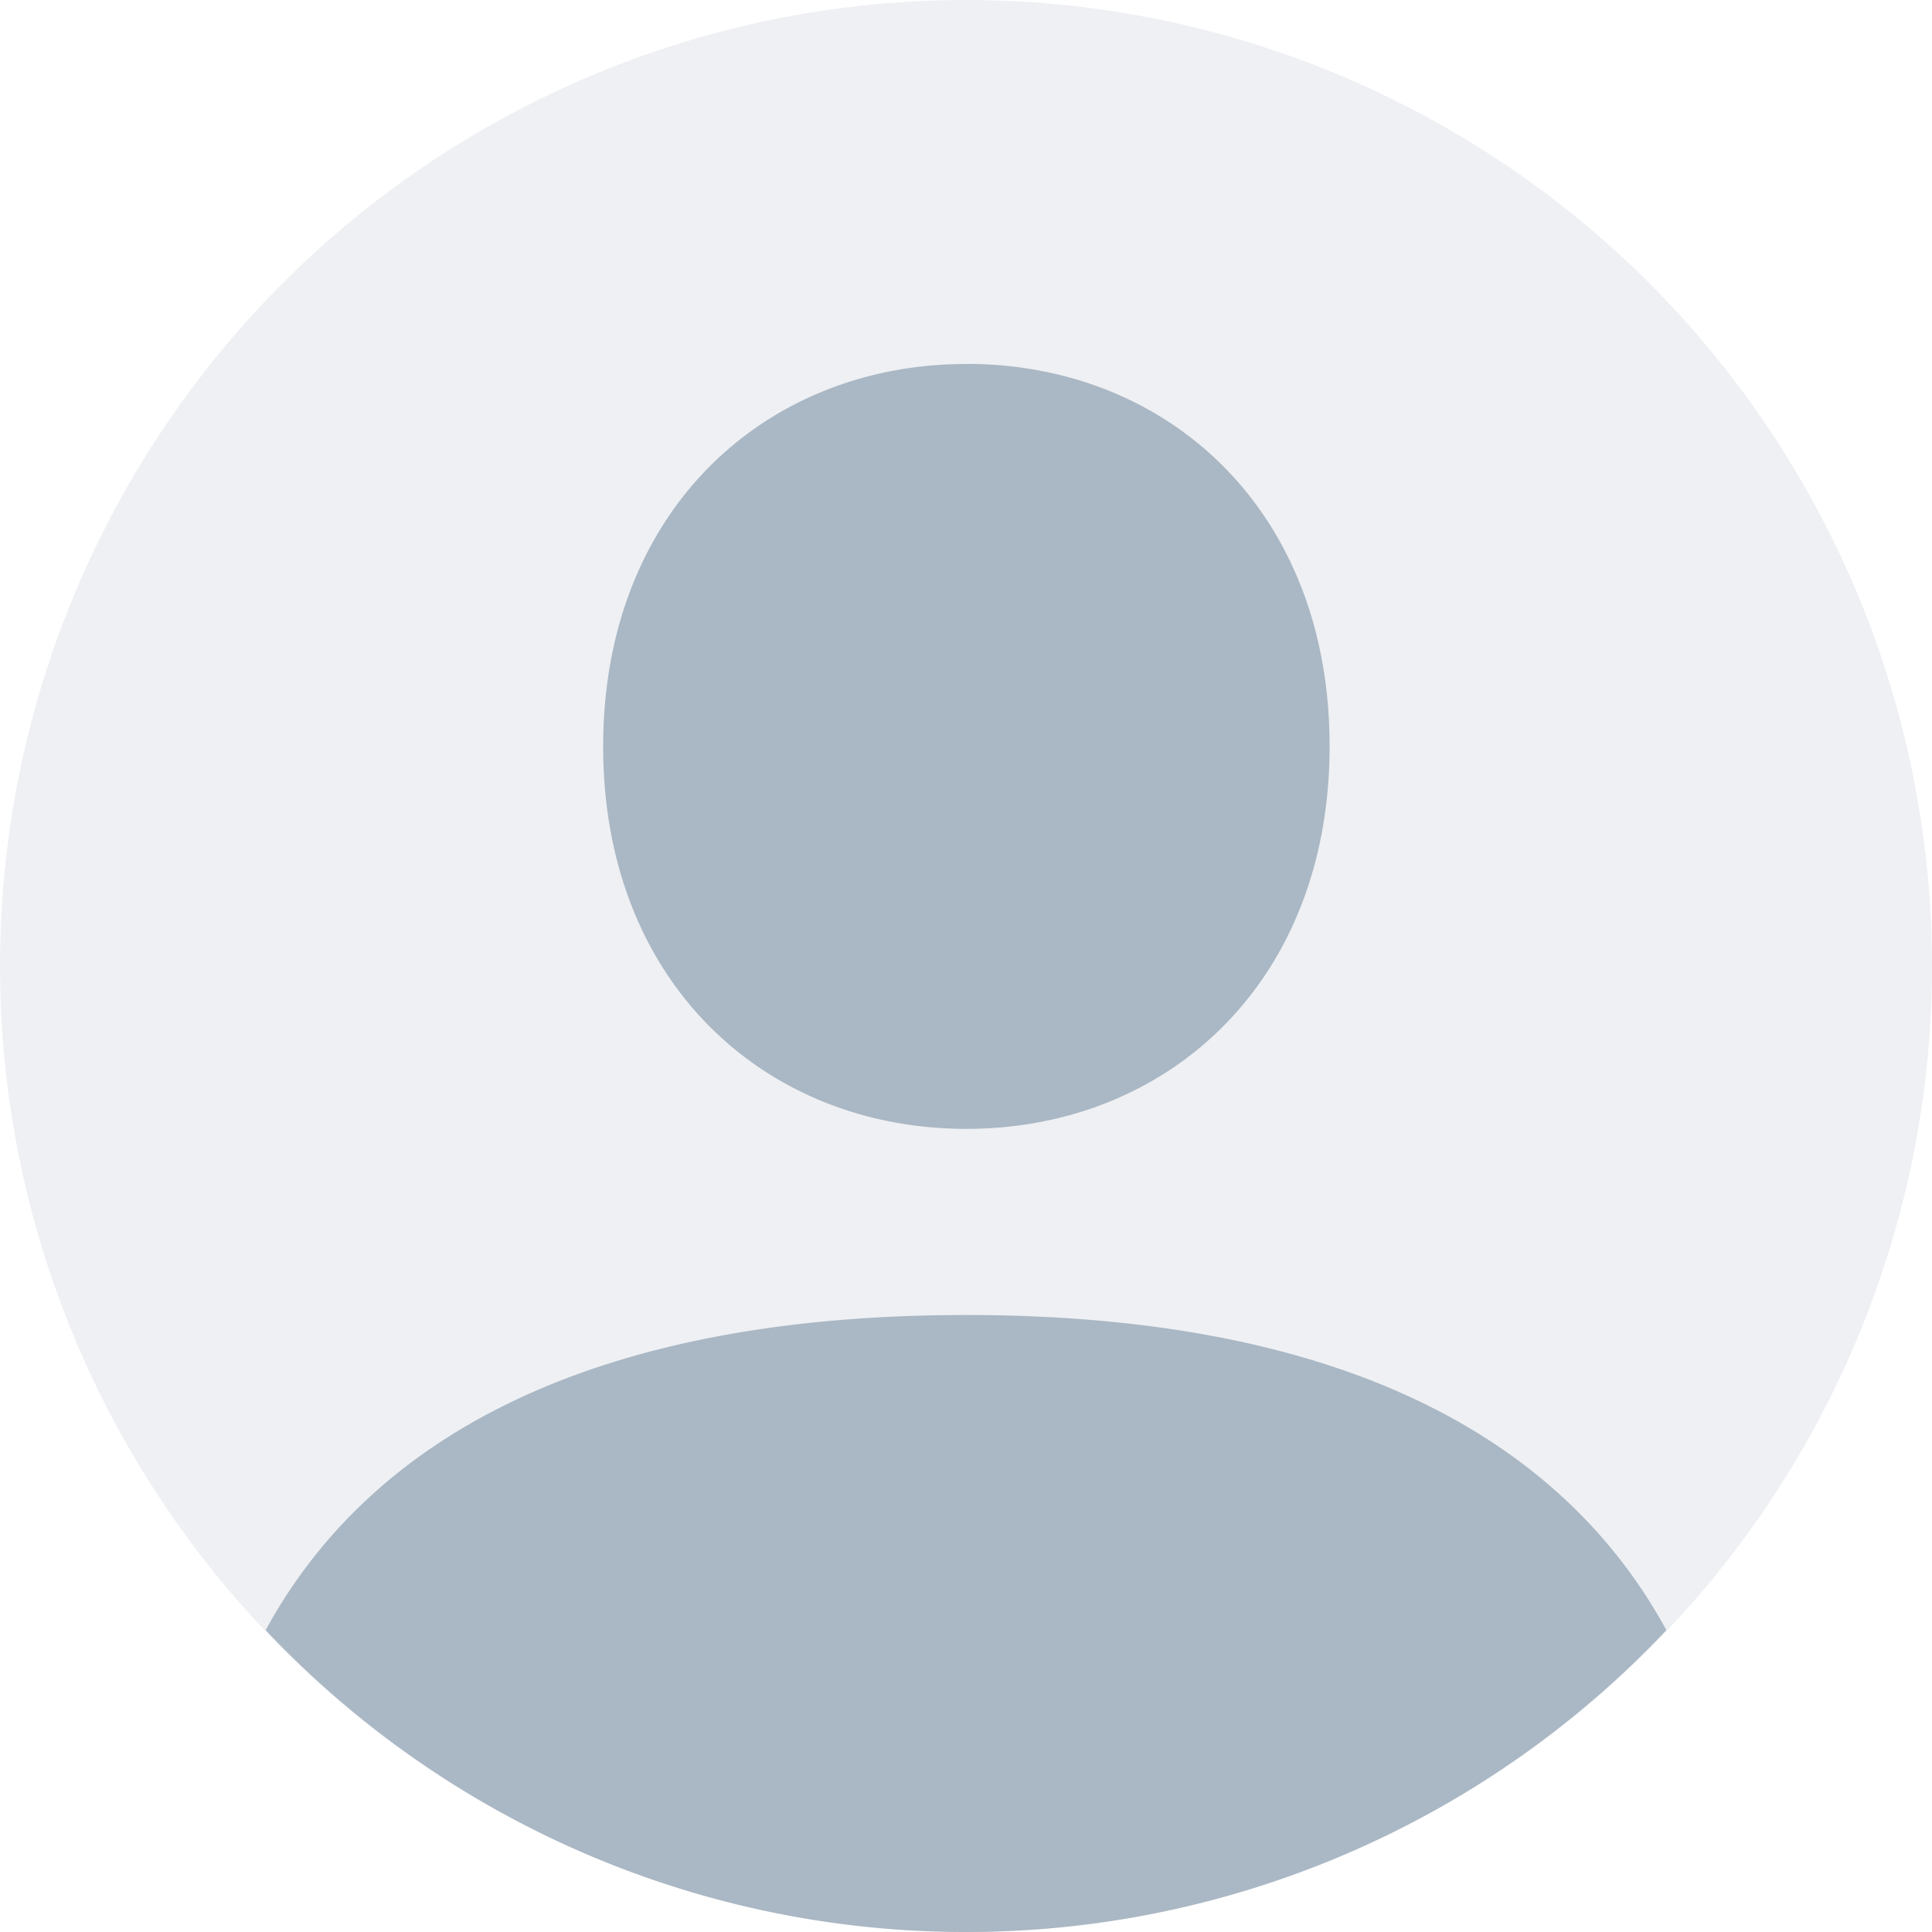
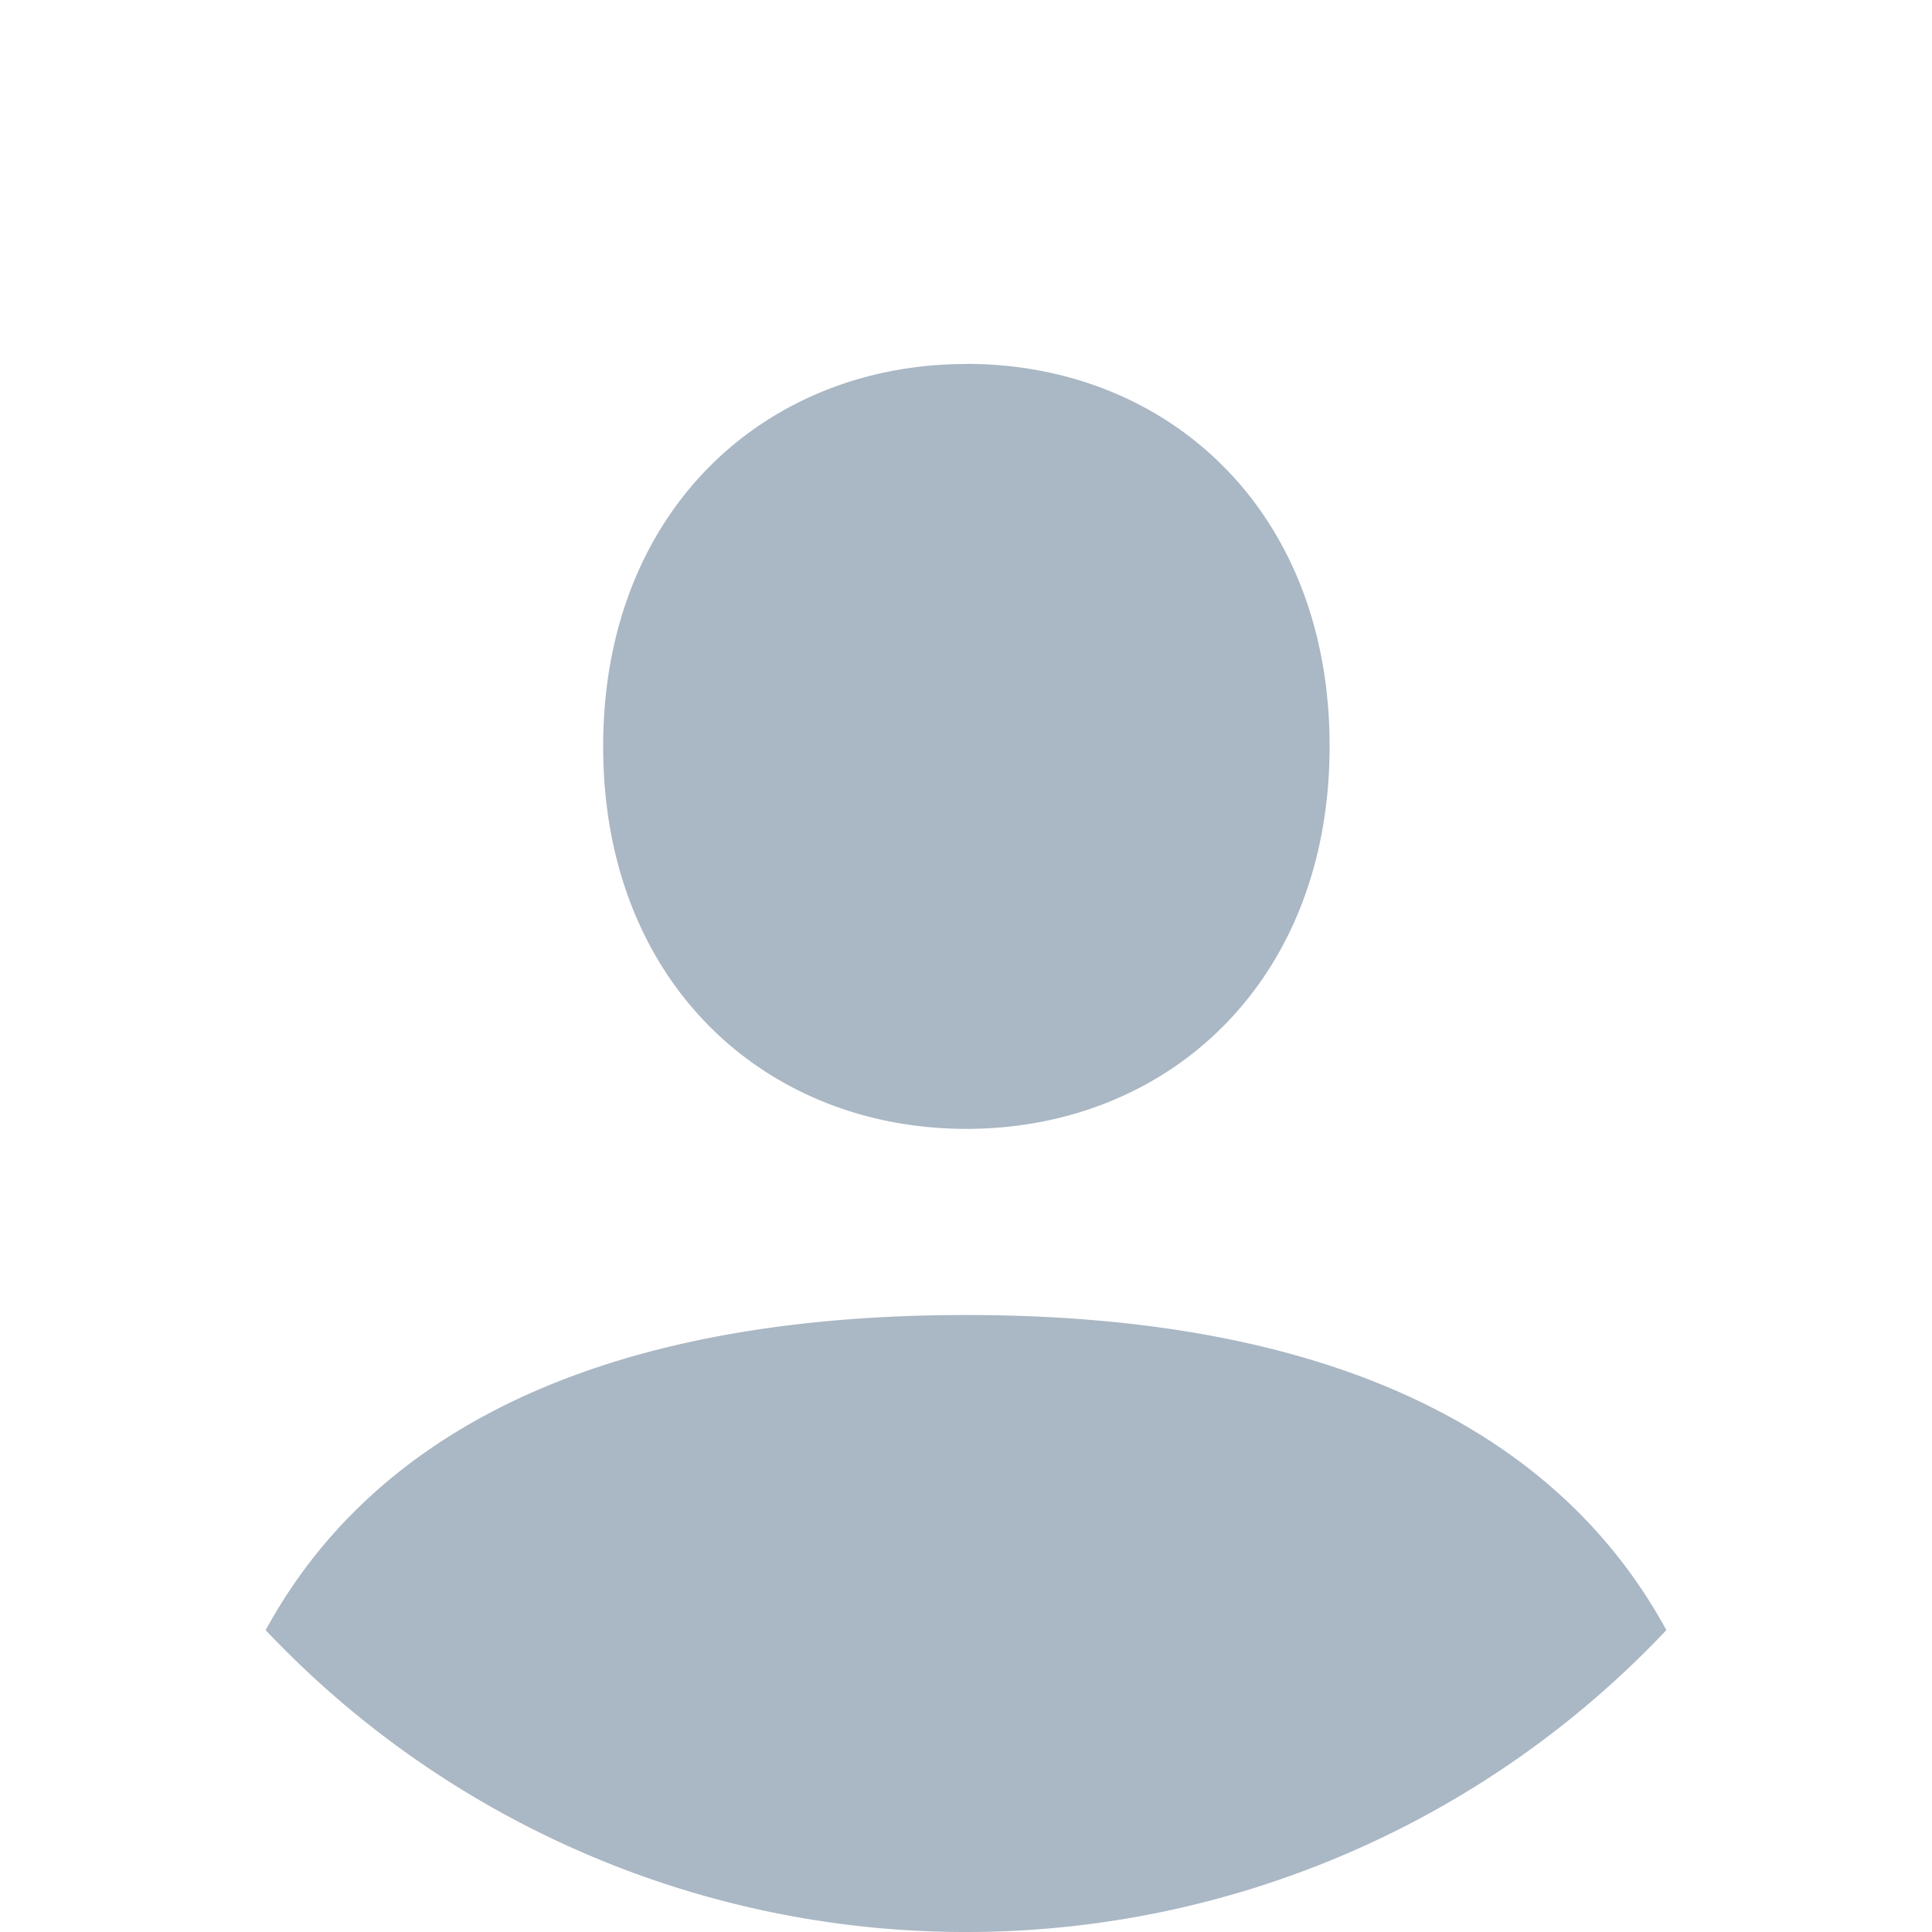
<svg xmlns="http://www.w3.org/2000/svg" width="20" height="20" viewBox="0 0 20 20">
  <title>disabled--inverted</title>
  <g fill="#AAB7C4" fill-rule="evenodd">
-     <circle fill-opacity=".2" cx="10" cy="10" r="10" />
    <path d="M10 20a9.964 9.964 0 0 1-7.25-3.125c1.063-1.95 3.306-3.262 7.25-3.262s6.188 1.312 7.25 3.262A9.965 9.965 0 0 1 10 20zm.004-16.231l.001-.002c2.077 0 3.759 1.507 3.759 3.957s-1.683 3.962-3.76 3.962c-2.076 0-3.76-1.508-3.76-3.958s1.685-3.96 3.76-3.96z" />
  </g>
</svg>